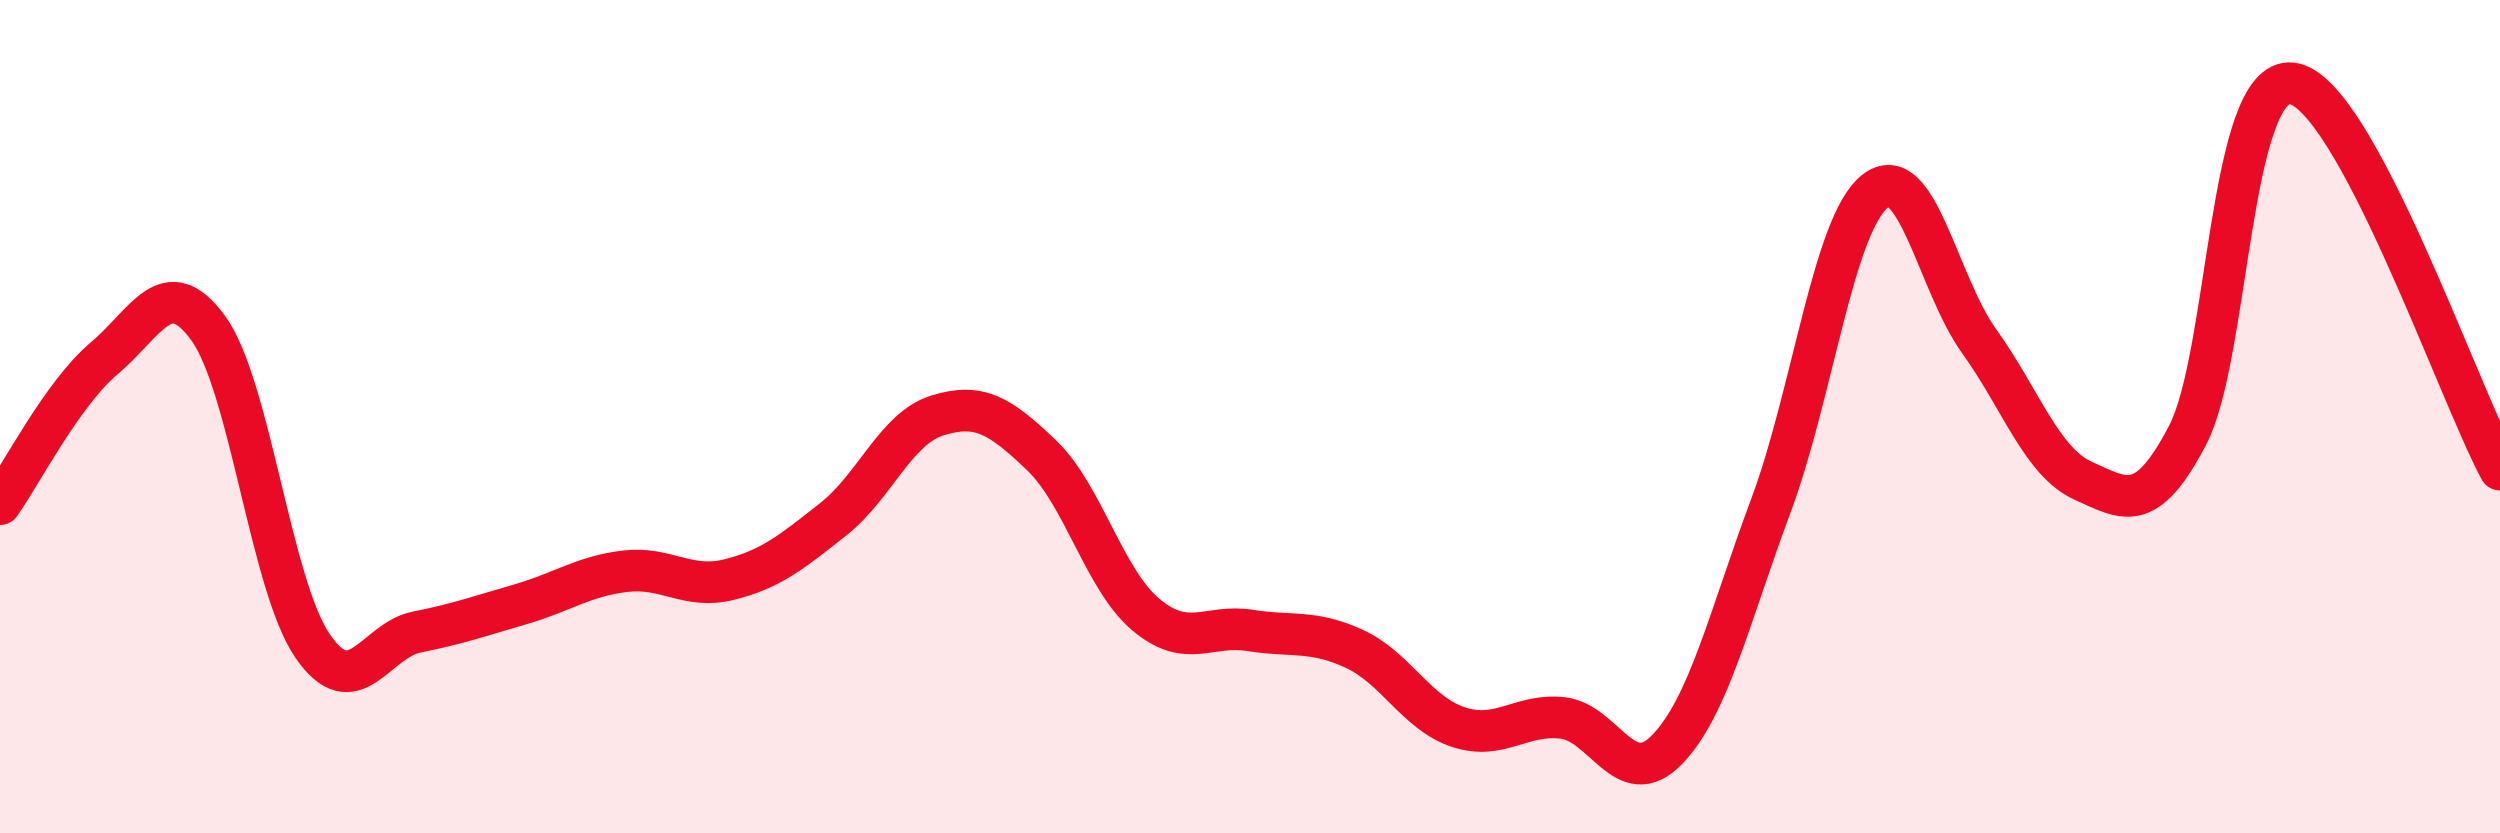
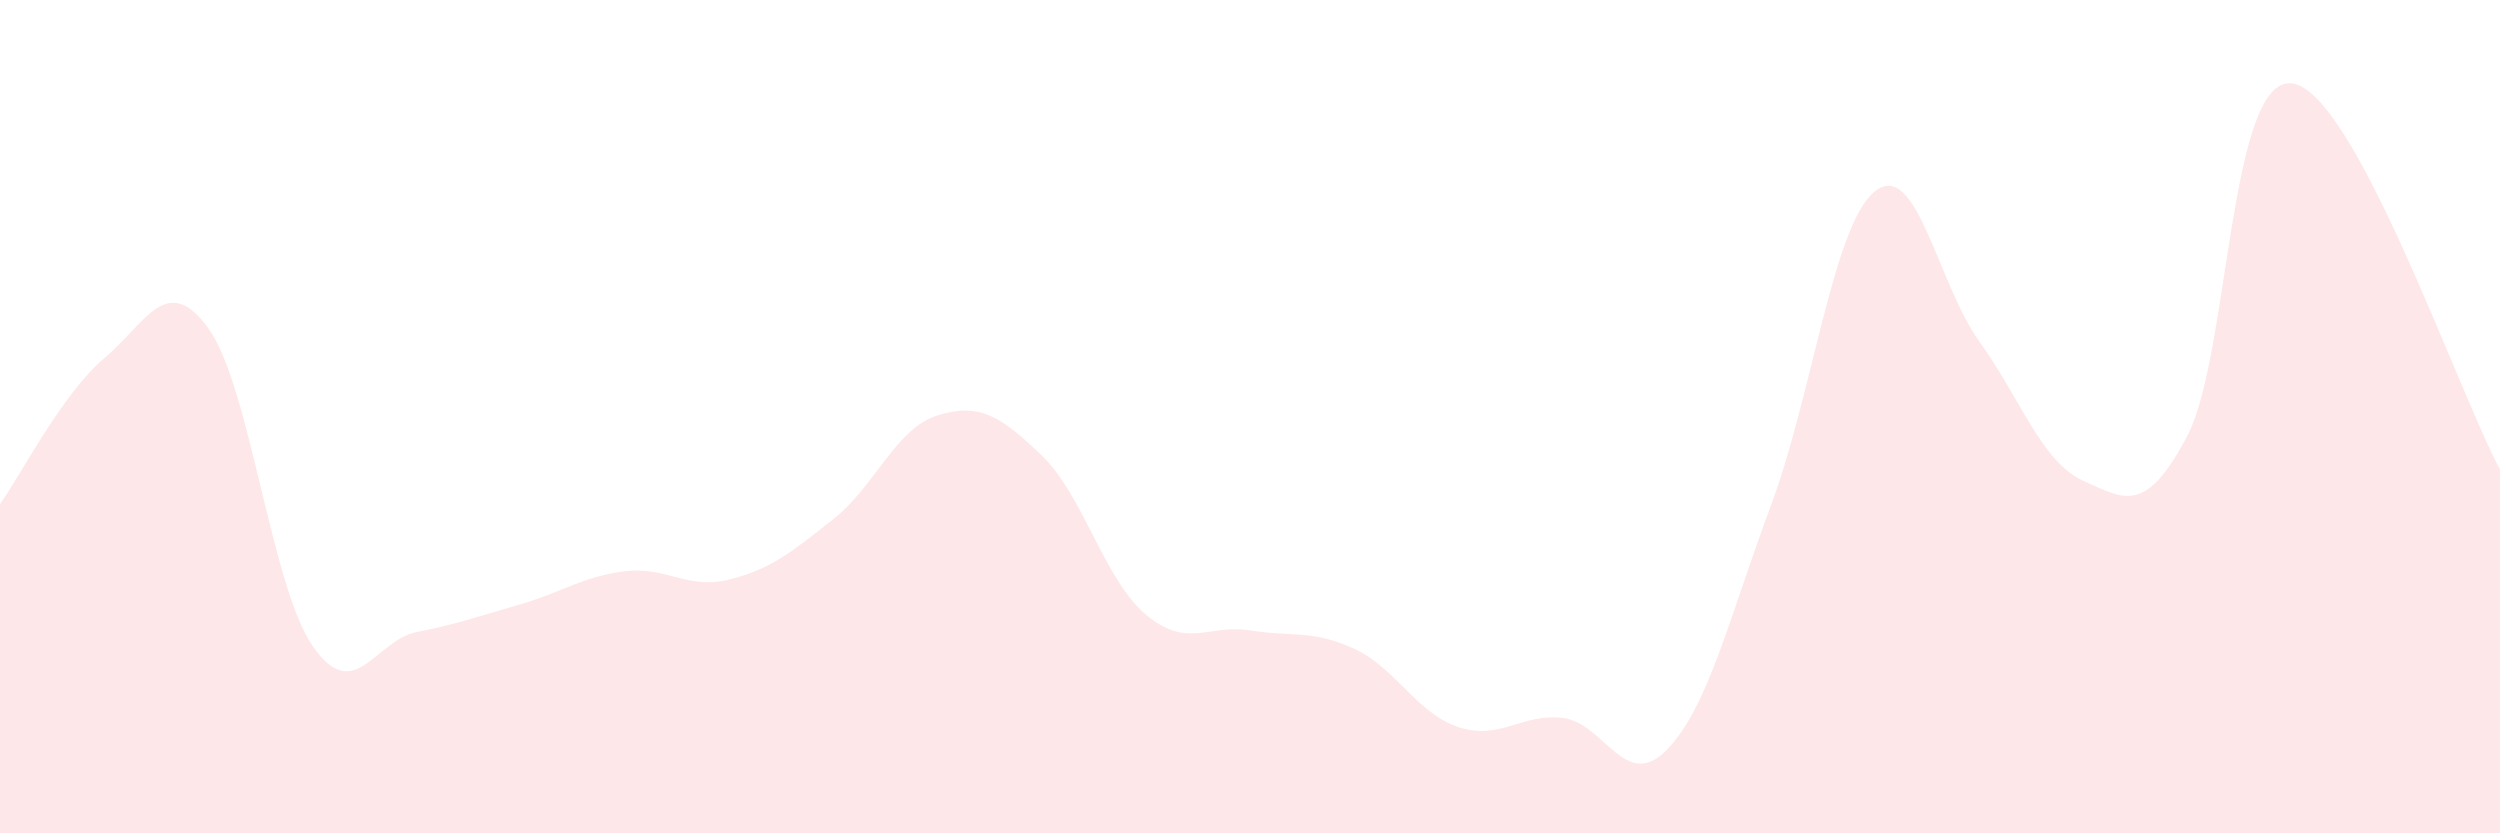
<svg xmlns="http://www.w3.org/2000/svg" width="60" height="20" viewBox="0 0 60 20">
  <path d="M 0,12.1 C 0.5,11.4 1.5,9.44 2.5,8.6 C 3.5,7.76 4,6.5 5,7.88 C 6,9.26 6.5,14.04 7.5,15.5 C 8.5,16.96 9,15.37 10,15.17 C 11,14.97 11.5,14.79 12.5,14.5 C 13.5,14.21 14,13.83 15,13.71 C 16,13.59 16.5,14.16 17.5,13.91 C 18.5,13.66 19,13.25 20,12.46 C 21,11.67 21.5,10.28 22.5,9.97 C 23.5,9.66 24,9.97 25,10.93 C 26,11.89 26.5,13.91 27.5,14.75 C 28.5,15.59 29,14.97 30,15.13 C 31,15.29 31.5,15.11 32.5,15.57 C 33.5,16.03 34,17.12 35,17.45 C 36,17.78 36.5,17.12 37.5,17.23 C 38.5,17.34 39,19.02 40,18 C 41,16.98 41.5,14.82 42.5,12.14 C 43.5,9.46 44,5.38 45,4.59 C 46,3.8 46.5,6.8 47.5,8.19 C 48.5,9.58 49,11.09 50,11.54 C 51,11.99 51.5,12.36 52.5,10.45 C 53.5,8.54 53.5,1.84 55,2 C 56.5,2.16 59,9.42 60,11.27L60 20L0 20Z" fill="#EB0A25" opacity="0.1" stroke-linecap="round" stroke-linejoin="round" />
-   <path d="M 0,12.1 C 0.5,11.4 1.5,9.44 2.5,8.6 C 3.5,7.76 4,6.5 5,7.88 C 6,9.26 6.5,14.04 7.5,15.5 C 8.5,16.96 9,15.37 10,15.17 C 11,14.97 11.5,14.79 12.5,14.5 C 13.5,14.21 14,13.83 15,13.71 C 16,13.59 16.5,14.16 17.5,13.91 C 18.5,13.66 19,13.25 20,12.46 C 21,11.67 21.5,10.28 22.5,9.97 C 23.5,9.66 24,9.97 25,10.93 C 26,11.89 26.5,13.91 27.5,14.75 C 28.5,15.59 29,14.97 30,15.13 C 31,15.29 31.5,15.11 32.5,15.57 C 33.5,16.03 34,17.12 35,17.45 C 36,17.78 36.5,17.12 37.5,17.23 C 38.5,17.34 39,19.02 40,18 C 41,16.98 41.5,14.82 42.5,12.14 C 43.5,9.46 44,5.38 45,4.59 C 46,3.8 46.5,6.8 47.5,8.19 C 48.5,9.58 49,11.09 50,11.54 C 51,11.99 51.5,12.36 52.5,10.45 C 53.5,8.54 53.5,1.84 55,2 C 56.5,2.16 59,9.42 60,11.27" stroke="#EB0A25" stroke-width="1" fill="none" stroke-linecap="round" stroke-linejoin="round" />
</svg>